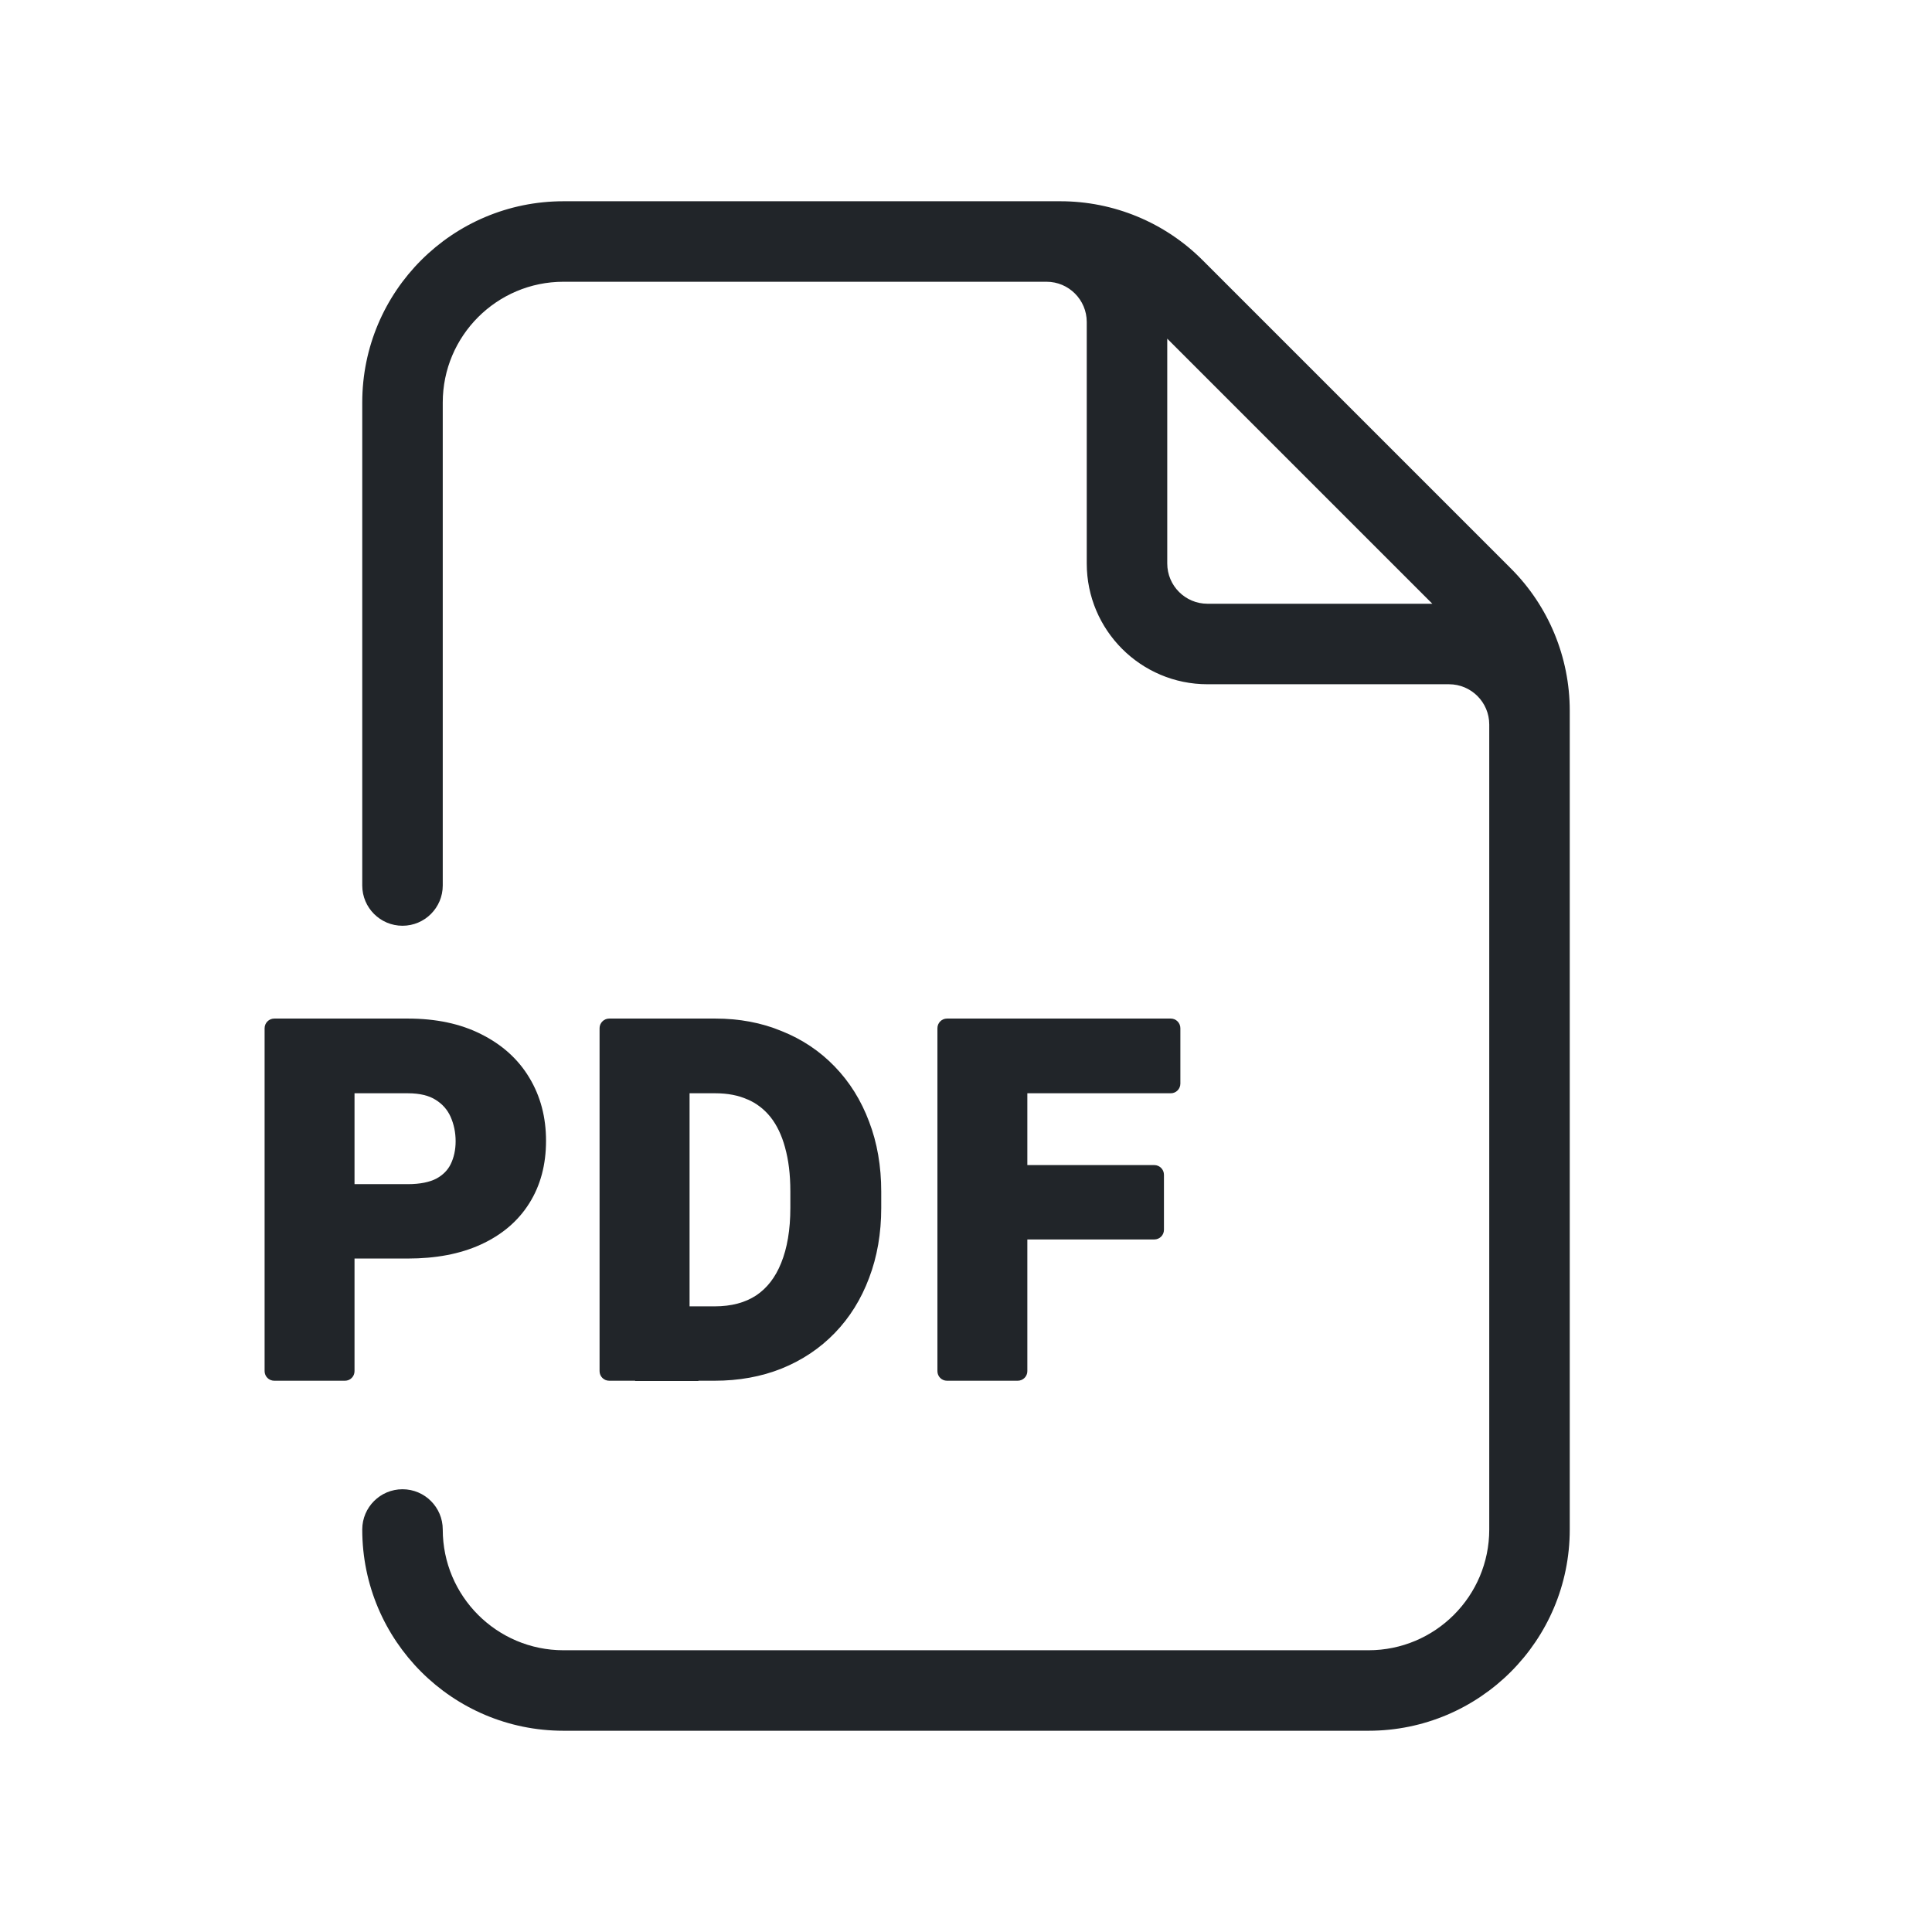
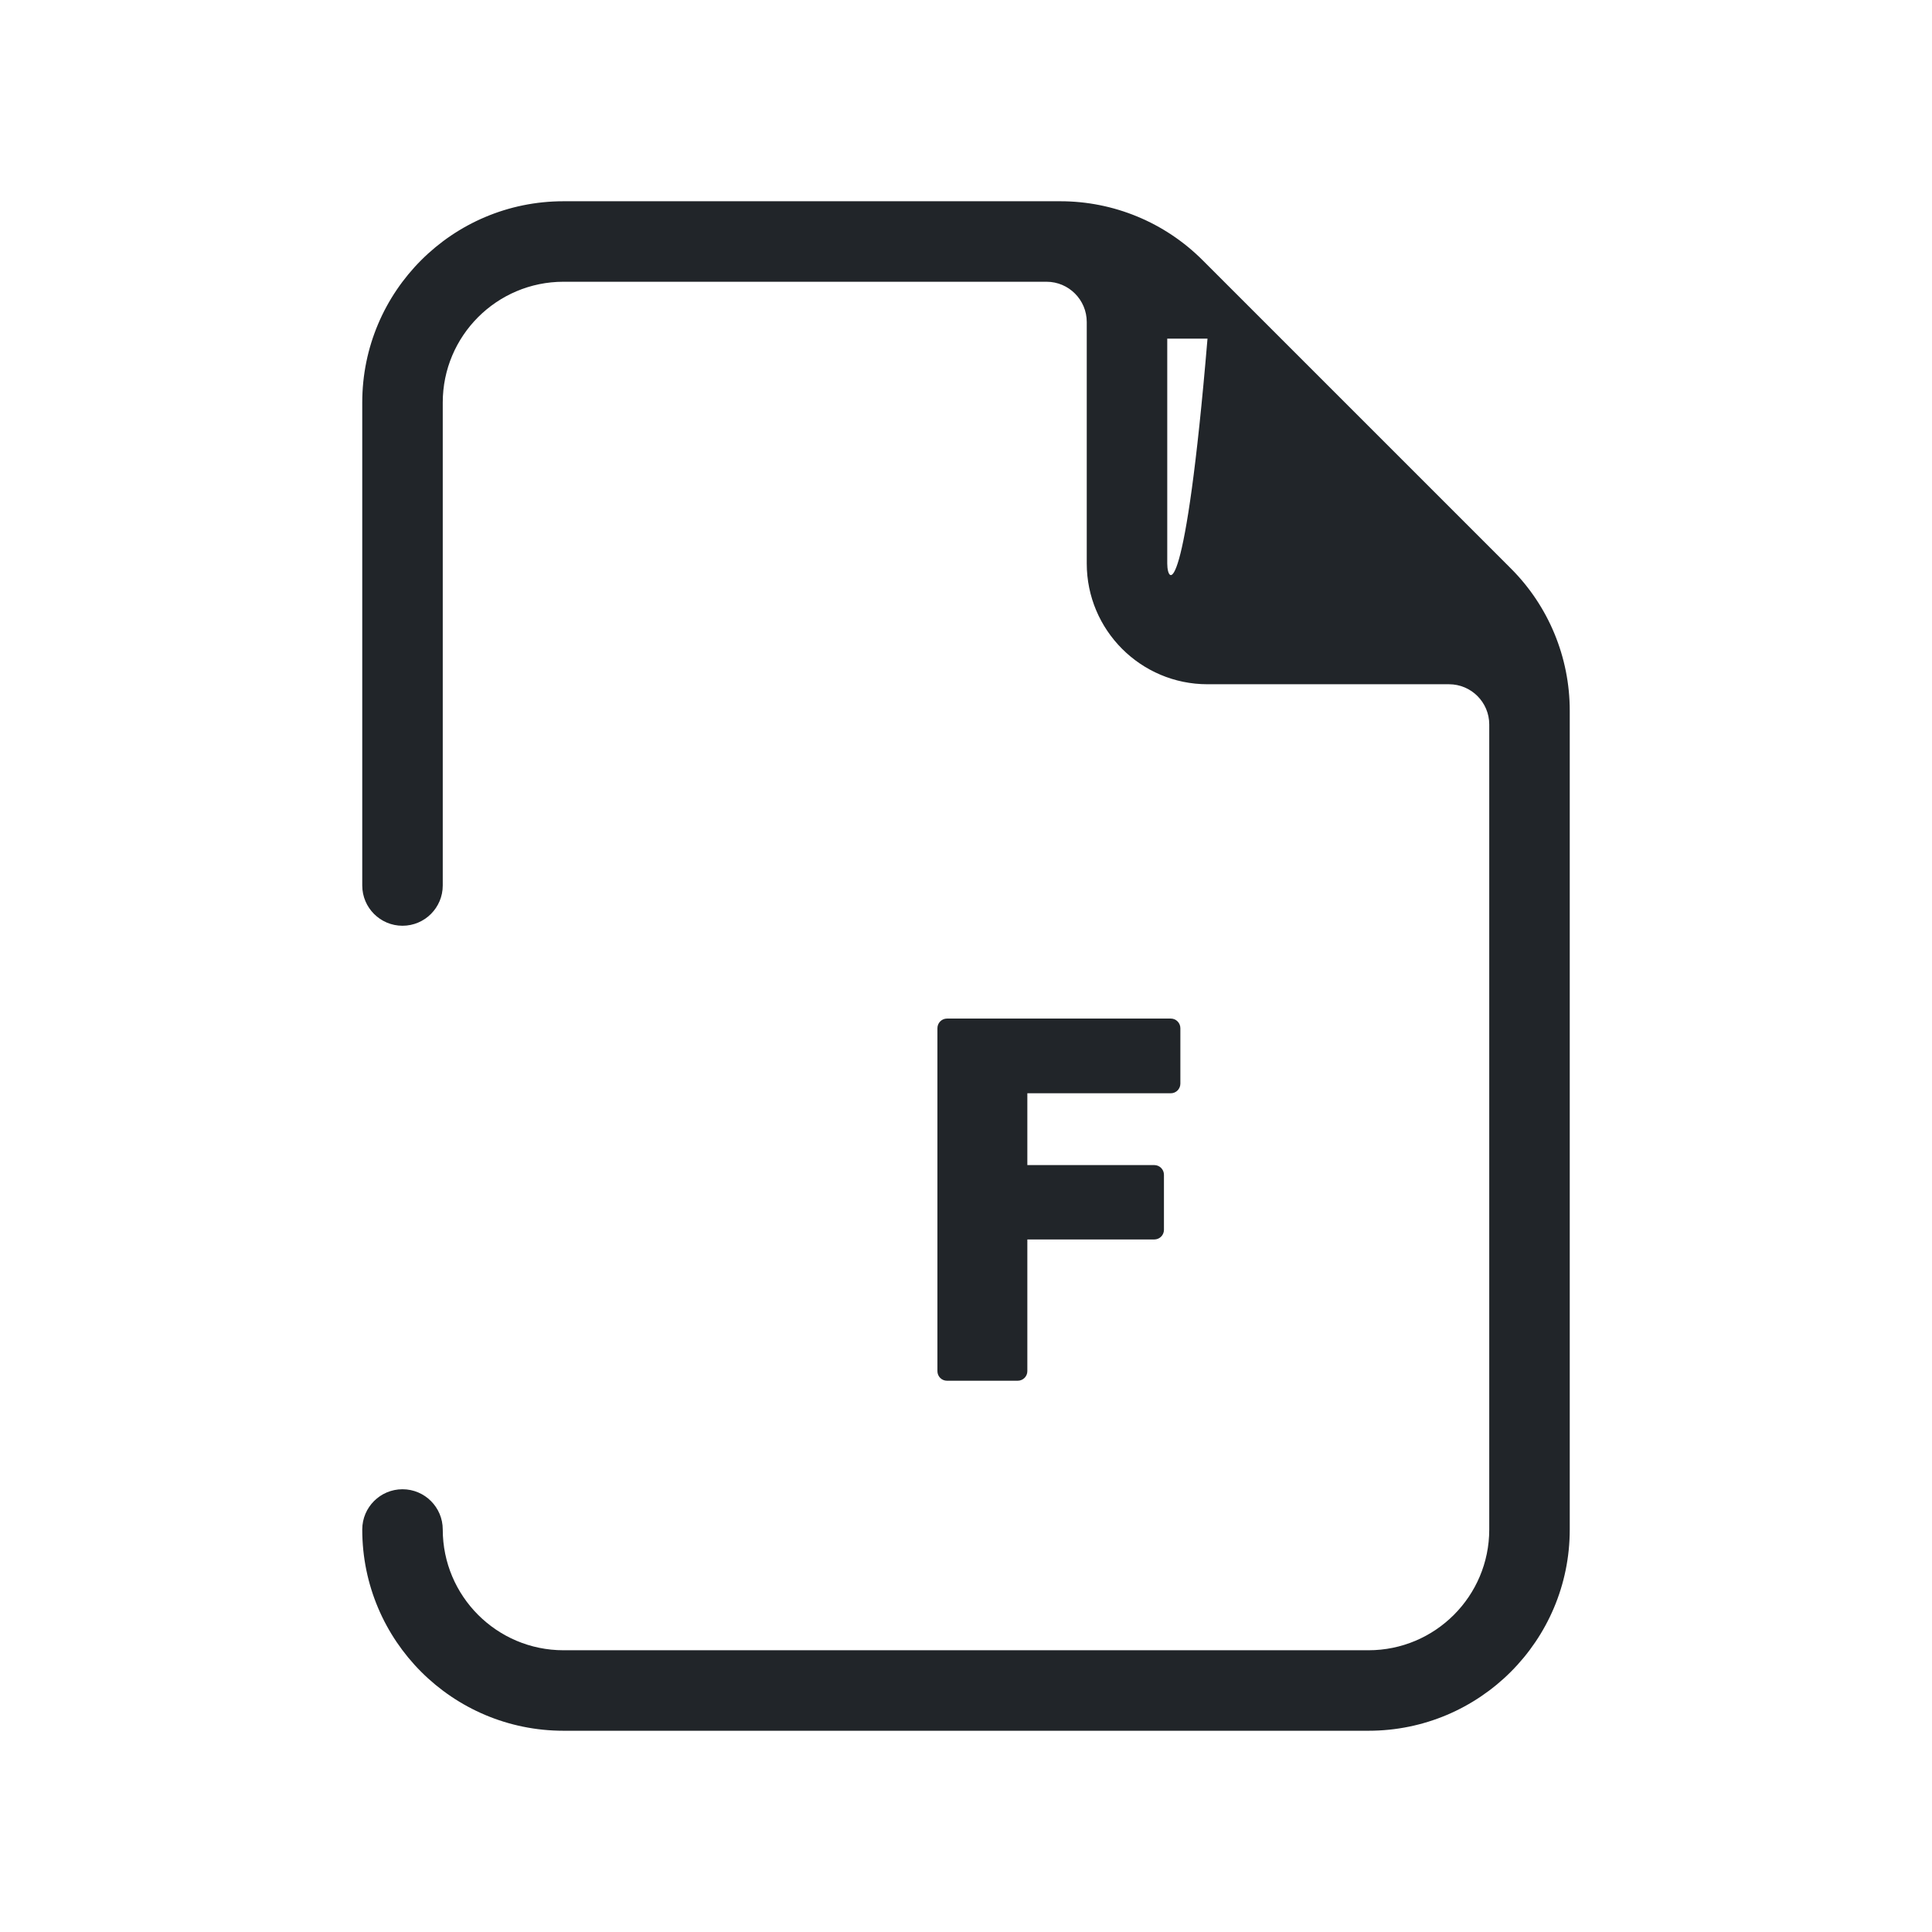
<svg xmlns="http://www.w3.org/2000/svg" viewBox="0 0 24 24" fill="none" preserveAspectRatio="xMinYMid meet">
-   <path fill-rule="evenodd" clip-rule="evenodd" d="M4.5 5C4.5 3.619 5.619 2.5 7 2.5H13.172C13.835 2.5 14.47 2.763 14.939 3.232L18.768 7.061C19.237 7.529 19.5 8.165 19.5 8.828V19C19.5 20.381 18.381 21.5 17 21.5H7C5.619 21.5 4.5 20.381 4.5 19C4.5 18.724 4.724 18.5 5 18.5C5.276 18.5 5.5 18.724 5.5 19C5.5 19.828 6.172 20.5 7 20.5H17C17.828 20.5 18.5 19.828 18.5 19V9C18.5 8.724 18.276 8.5 18 8.5H15C14.172 8.5 13.5 7.828 13.5 7V4C13.5 3.724 13.276 3.5 13 3.5H7C6.172 3.5 5.5 4.172 5.5 5V11C5.5 11.276 5.276 11.5 5 11.5C4.724 11.5 4.5 11.276 4.5 11V5ZM14.5 7V4.207L17.793 7.5H15C14.724 7.5 14.5 7.276 14.5 7Z" fill="#212529" />
-   <path fill-rule="evenodd" clip-rule="evenodd" d="M3.407 12.653C3.341 12.653 3.287 12.707 3.287 12.773V17.033C3.287 17.099 3.341 17.152 3.407 17.152H4.285C4.351 17.152 4.404 17.099 4.404 17.033V15.634H5.066C5.412 15.634 5.715 15.578 5.973 15.46C6.231 15.342 6.434 15.172 6.574 14.949C6.715 14.726 6.783 14.466 6.783 14.171C6.783 13.881 6.715 13.618 6.575 13.387C6.436 13.155 6.235 12.976 5.977 12.847C5.718 12.716 5.413 12.653 5.066 12.653H3.407ZM5.066 14.71H4.404V13.581H5.066C5.218 13.581 5.331 13.611 5.411 13.662C5.498 13.716 5.558 13.786 5.597 13.872C5.638 13.965 5.66 14.066 5.66 14.177C5.66 14.286 5.638 14.38 5.599 14.461C5.562 14.536 5.504 14.596 5.419 14.642C5.337 14.684 5.221 14.71 5.066 14.71Z" fill="#212529" />
-   <path fill-rule="evenodd" clip-rule="evenodd" d="M8.676 17.152H8.876C9.178 17.152 9.457 17.102 9.711 17C9.965 16.897 10.185 16.75 10.369 16.56C10.555 16.368 10.697 16.14 10.796 15.876C10.897 15.611 10.947 15.32 10.947 15.005V14.803C10.947 14.487 10.897 14.196 10.796 13.933C10.697 13.669 10.555 13.441 10.369 13.249C10.184 13.057 9.964 12.91 9.711 12.809C9.459 12.704 9.183 12.653 8.885 12.653H7.568C7.502 12.653 7.448 12.707 7.448 12.773V17.033C7.448 17.099 7.502 17.152 7.568 17.152H7.89V17.155H8.676V17.152ZM7.448 12.773L7.45 12.785V12.789L7.448 12.773ZM8.566 16.228V13.581H8.885C9.04 13.581 9.173 13.607 9.286 13.658L9.288 13.658C9.4 13.707 9.494 13.78 9.572 13.877C9.65 13.976 9.71 14.1 9.752 14.253L9.752 14.254C9.795 14.407 9.818 14.587 9.818 14.798V15.005C9.818 15.279 9.778 15.507 9.704 15.689C9.631 15.871 9.527 16.003 9.392 16.093C9.257 16.181 9.088 16.228 8.876 16.228H8.566Z" fill="#212529" />
+   <path fill-rule="evenodd" clip-rule="evenodd" d="M4.5 5C4.5 3.619 5.619 2.5 7 2.5H13.172C13.835 2.5 14.47 2.763 14.939 3.232L18.768 7.061C19.237 7.529 19.5 8.165 19.5 8.828V19C19.5 20.381 18.381 21.5 17 21.5H7C5.619 21.5 4.5 20.381 4.5 19C4.5 18.724 4.724 18.5 5 18.5C5.276 18.5 5.5 18.724 5.5 19C5.5 19.828 6.172 20.5 7 20.5H17C17.828 20.5 18.5 19.828 18.5 19V9C18.5 8.724 18.276 8.5 18 8.5H15C14.172 8.5 13.5 7.828 13.5 7V4C13.5 3.724 13.276 3.5 13 3.5H7C6.172 3.5 5.5 4.172 5.5 5V11C5.5 11.276 5.276 11.5 5 11.5C4.724 11.5 4.5 11.276 4.5 11V5ZM14.5 7V4.207H15C14.724 7.5 14.5 7.276 14.5 7Z" fill="#212529" />
  <path d="M11.645 12.773C11.645 12.707 11.698 12.653 11.764 12.653H14.544C14.61 12.653 14.663 12.707 14.663 12.773V13.461C14.663 13.527 14.61 13.581 14.544 13.581H12.762V14.473H14.339C14.405 14.473 14.459 14.527 14.459 14.593V15.277C14.459 15.344 14.405 15.397 14.339 15.397H12.762V17.033C12.762 17.099 12.708 17.152 12.642 17.152H11.764C11.698 17.152 11.645 17.099 11.645 17.033V12.773Z" fill="#212529" />
</svg>